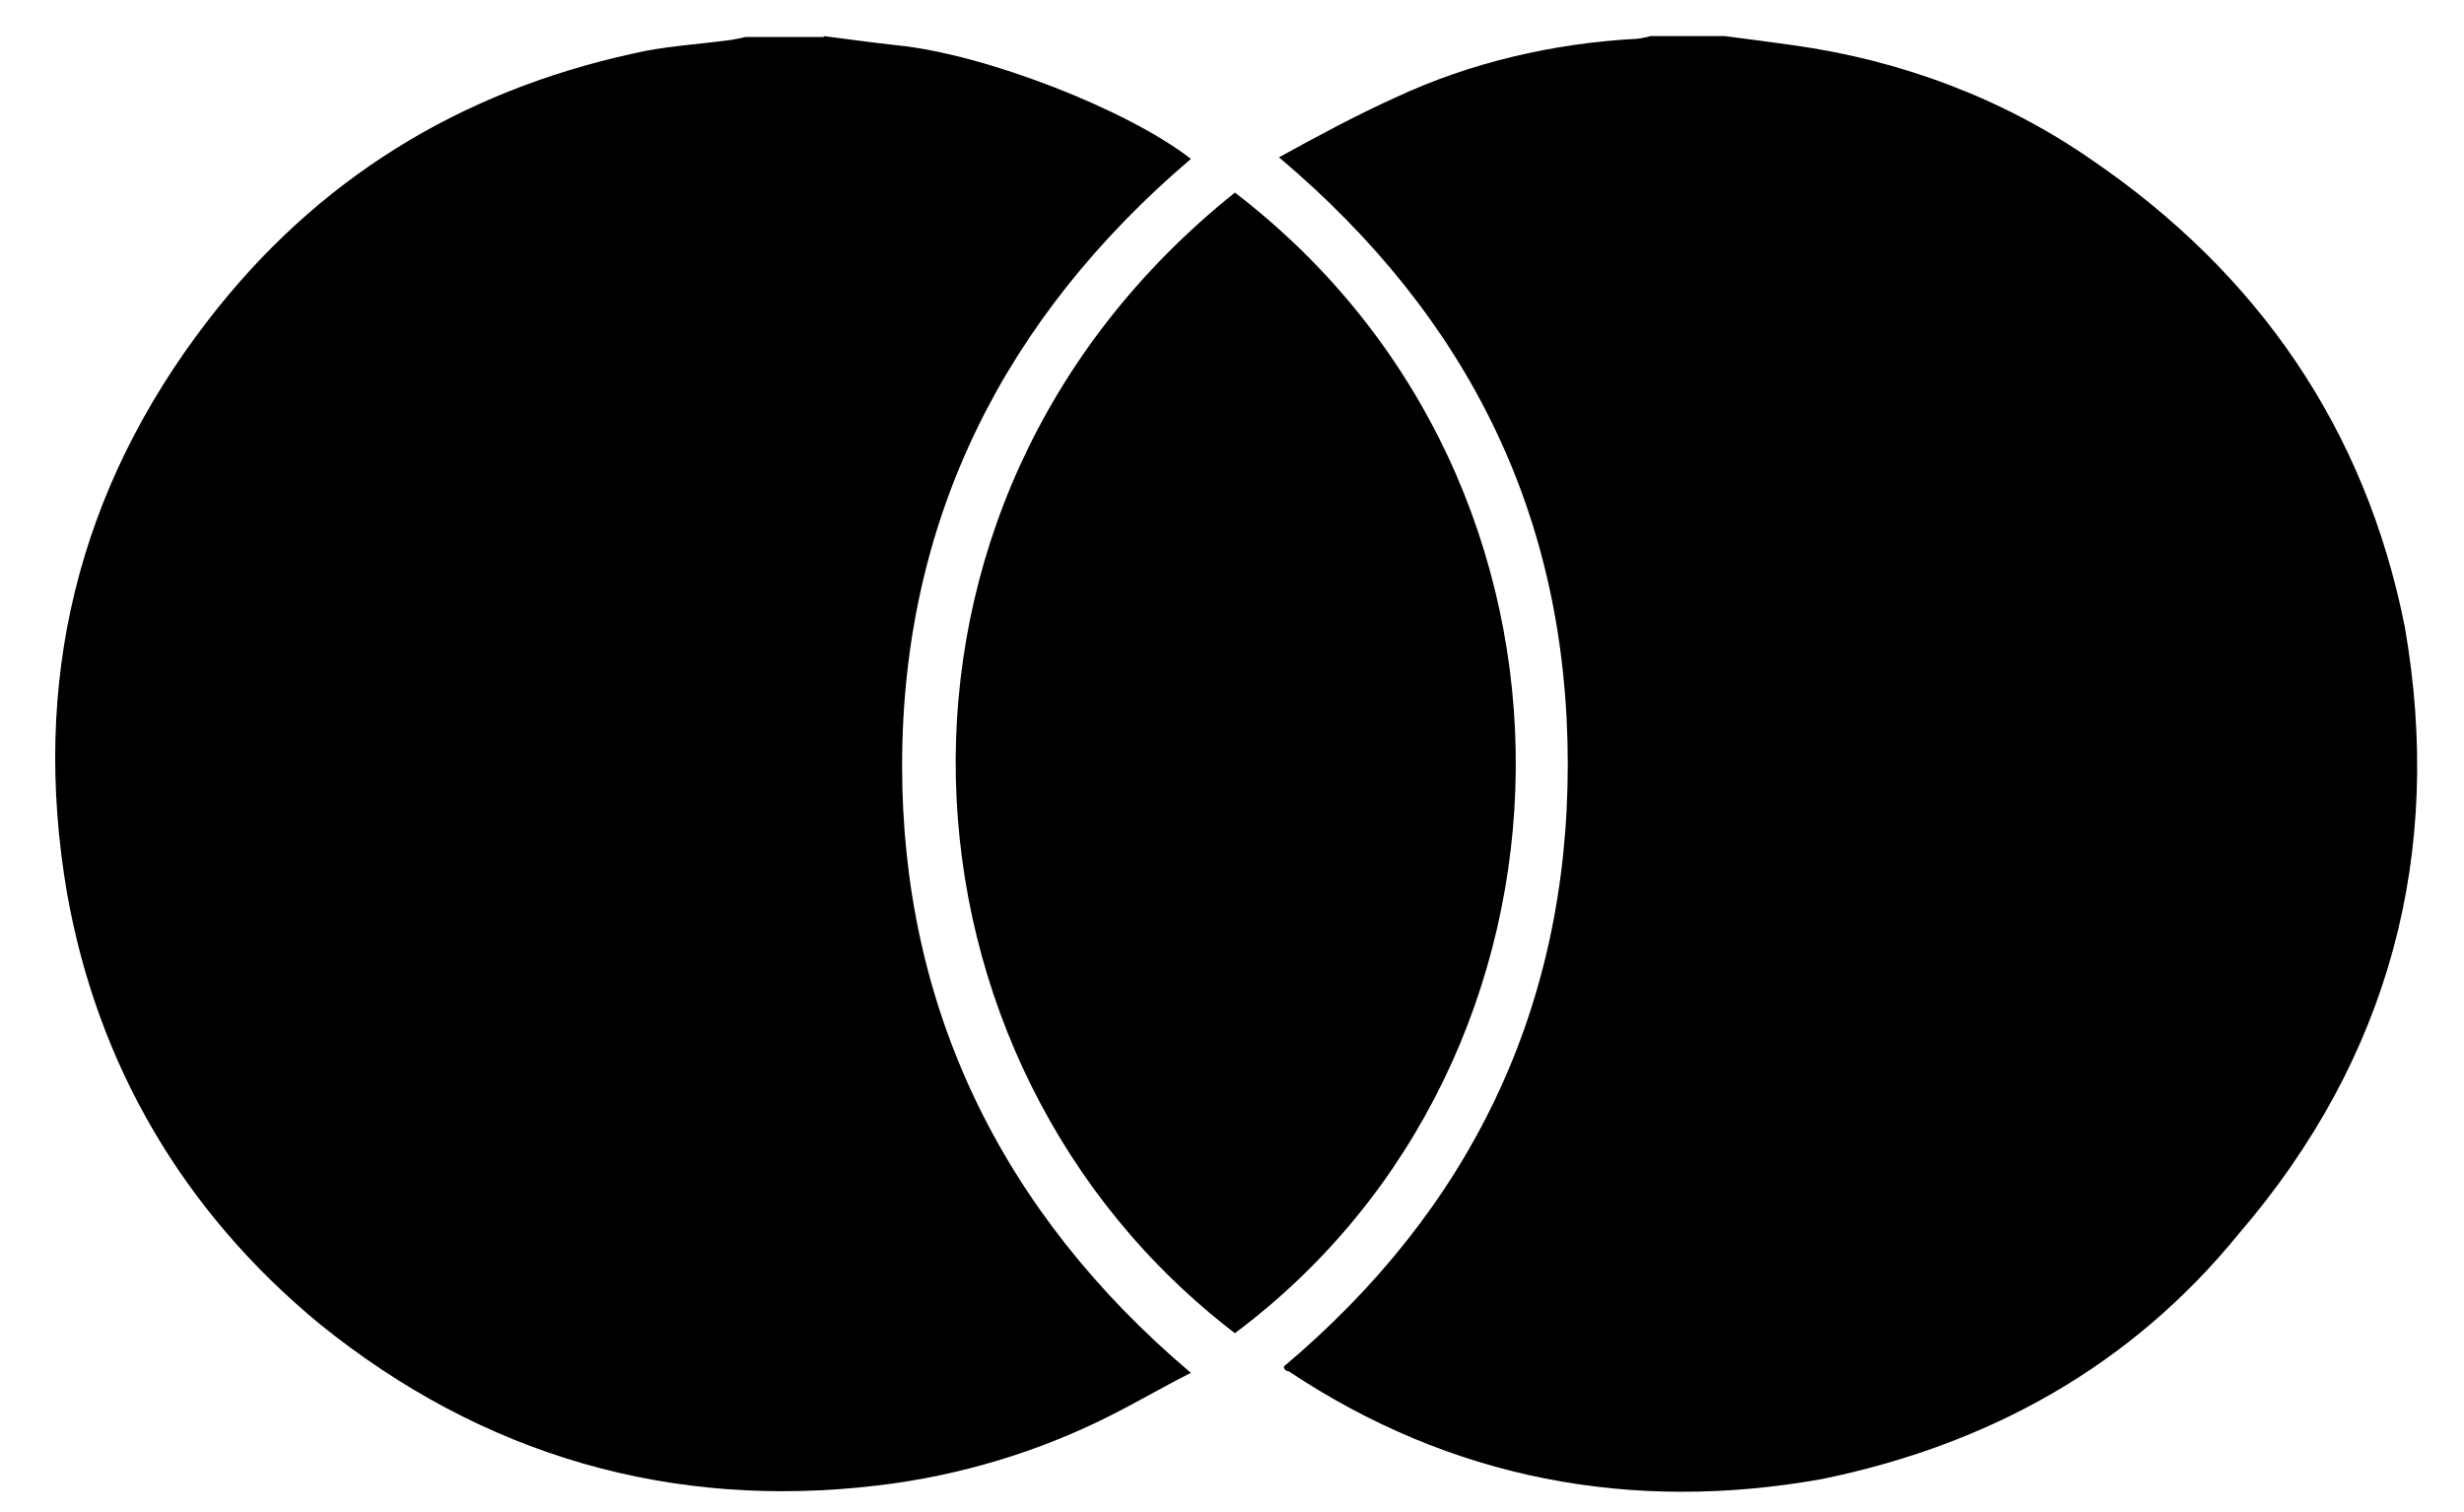
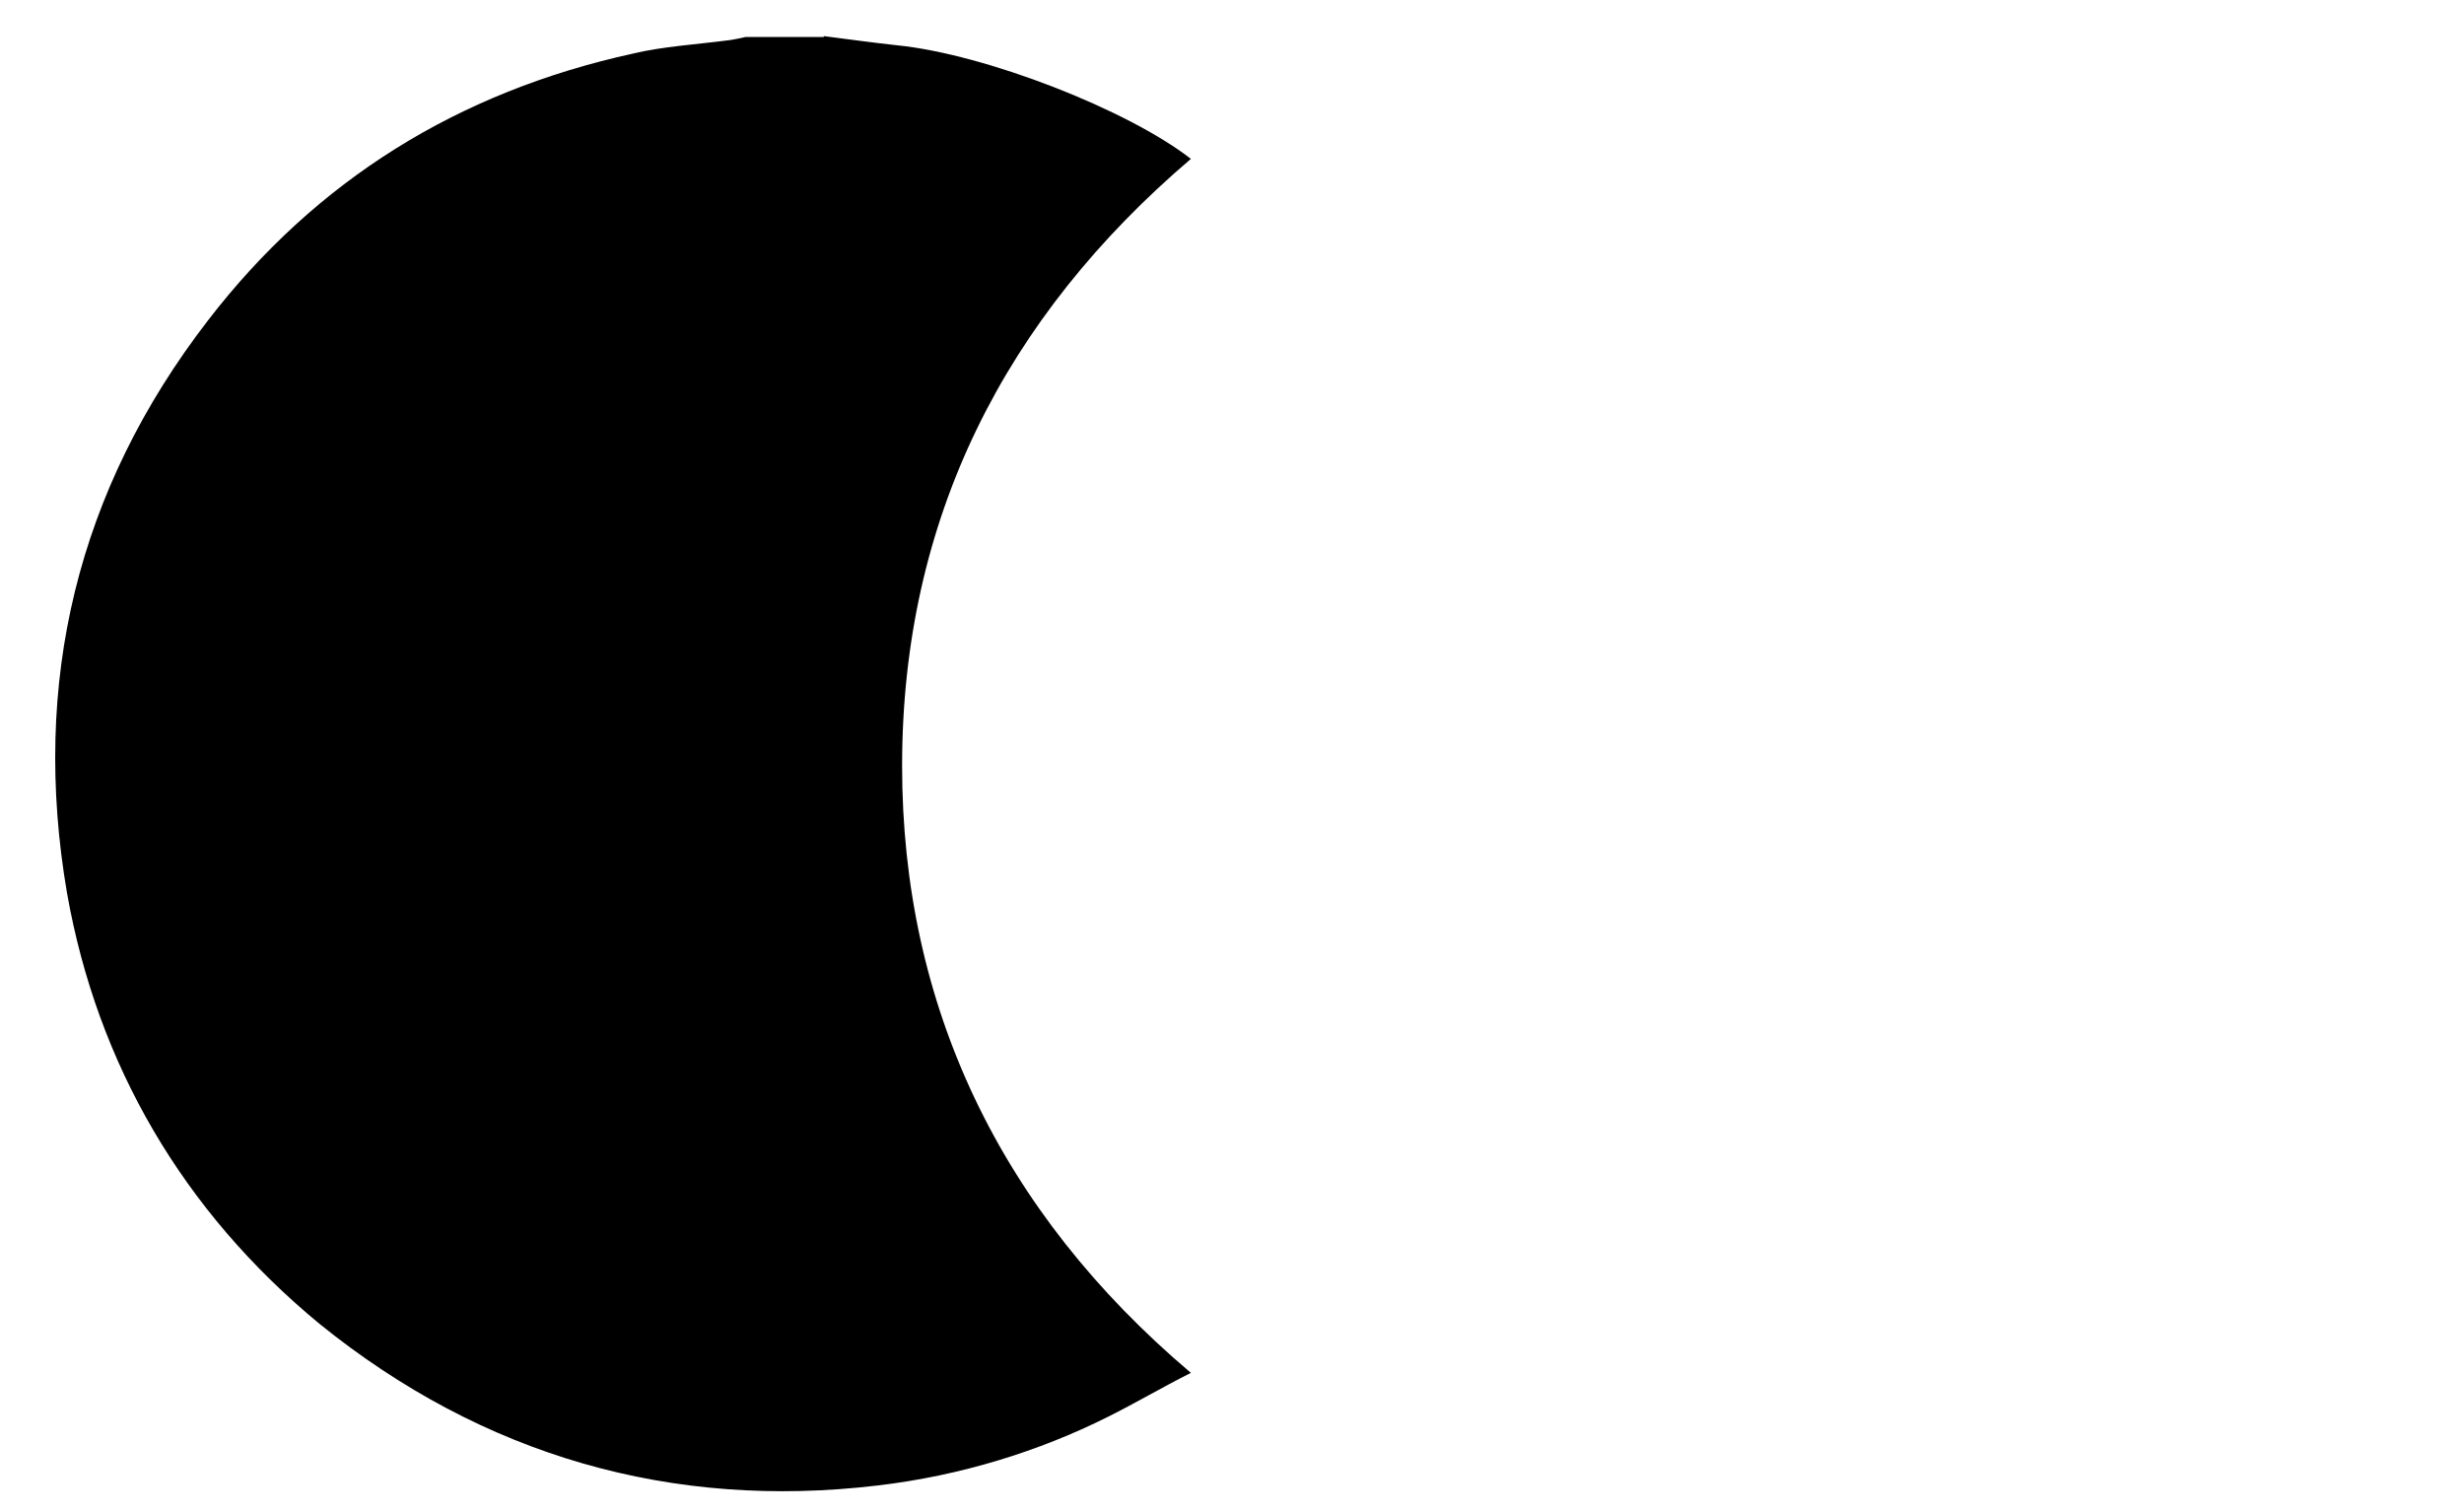
<svg xmlns="http://www.w3.org/2000/svg" width="44" height="27" viewBox="0 0 44 27" fill="none">
  <path d="M14.711 0.645C15.148 0.7 15.585 0.762 16.022 0.809C17.595 0.968 20.13 1.954 21.266 2.837C17.945 5.669 16.109 9.261 16.109 13.675C16.109 17.959 17.857 21.63 21.266 24.514C20.742 24.777 20.305 25.039 19.78 25.301C18.557 25.913 17.158 26.35 15.672 26.525C12.001 26.962 8.627 26 5.707 23.64C3.269 21.63 1.739 19.008 1.197 15.948C0.554 12.19 1.375 8.754 3.714 5.721C5.646 3.212 8.19 1.639 11.302 0.957C11.826 0.83 12.438 0.794 13.05 0.714C13.137 0.701 13.225 0.679 13.312 0.661H14.711V0.645Z" fill="black" />
-   <path d="M30.793 0.644C31.23 0.698 31.58 0.747 32.017 0.807C33.94 1.073 35.776 1.76 37.349 2.852C40.321 4.88 42.244 7.66 42.944 11.2C43.643 15.221 42.681 18.892 39.971 22.039C38.048 24.399 35.514 25.797 32.542 26.409C29.133 27.021 25.898 26.409 23.014 24.486C23.014 24.486 22.927 24.486 22.927 24.399C26.248 21.602 27.996 18.018 27.996 13.647C27.996 9.259 26.248 5.684 22.839 2.809C23.538 2.424 24.238 2.048 24.937 1.733C26.248 1.121 27.734 0.772 29.22 0.693C29.308 0.689 29.395 0.661 29.482 0.644H30.793Z" fill="black" />
-   <path d="M22.052 3.439C28.87 8.666 28.608 18.91 22.052 23.805C15.758 18.998 15.059 9.033 22.052 3.439Z" fill="black" />
</svg>